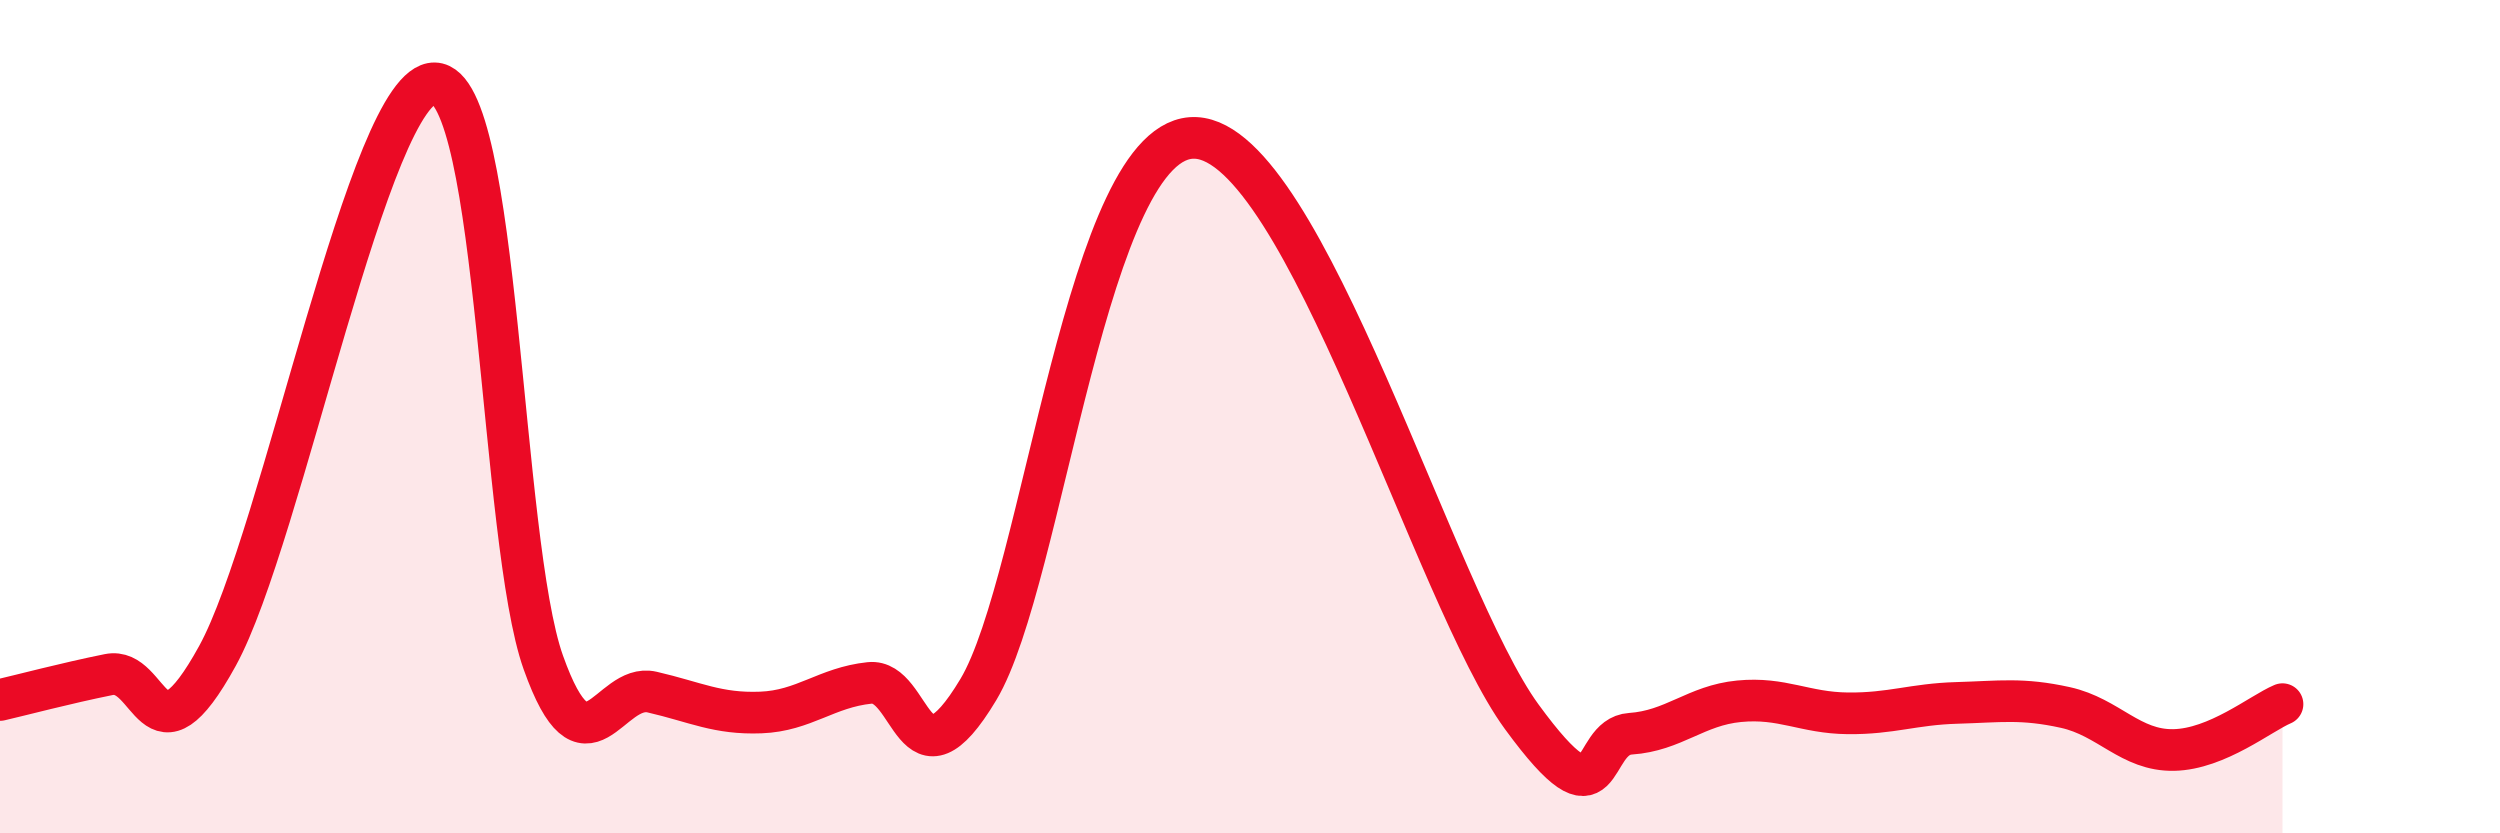
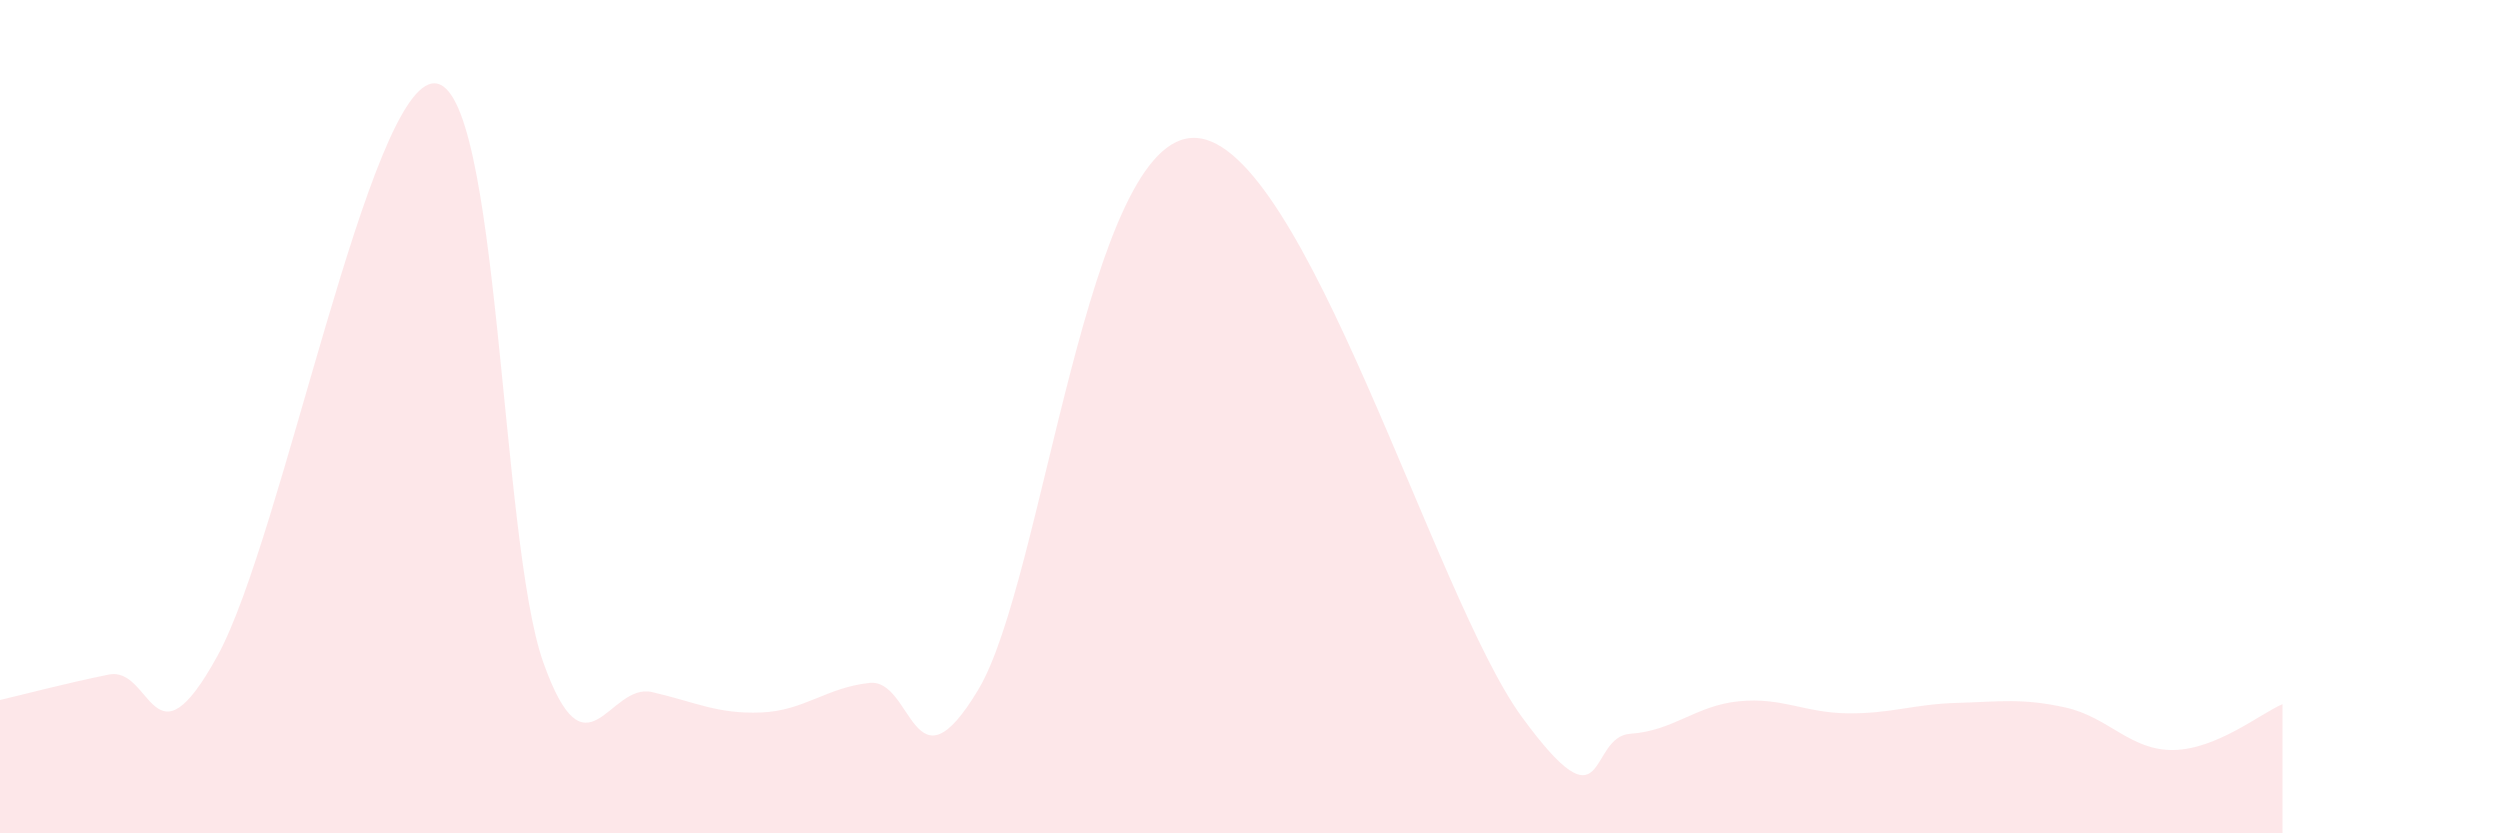
<svg xmlns="http://www.w3.org/2000/svg" width="60" height="20" viewBox="0 0 60 20">
  <path d="M 0,16.8 C 0.52,16.68 1.57,16.4 2.61,16.19 C 3.65,15.98 3.66,18.58 5.22,15.74 C 6.78,12.9 8.87,1.97 10.43,2 C 11.99,2.03 12,12.98 13.04,15.9 C 14.08,18.82 14.61,16.37 15.65,16.61 C 16.69,16.85 17.22,17.14 18.26,17.1 C 19.3,17.06 19.83,16.5 20.87,16.39 C 21.91,16.28 21.91,19.17 23.48,16.55 C 25.05,13.93 26.09,3.18 28.7,3.31 C 31.31,3.44 34.43,14.34 36.52,17.2 C 38.61,20.06 38.09,17.68 39.13,17.61 C 40.17,17.54 40.7,16.93 41.74,16.83 C 42.78,16.73 43.31,17.11 44.35,17.12 C 45.39,17.13 45.92,16.9 46.96,16.87 C 48,16.84 48.53,16.75 49.57,16.98 C 50.61,17.21 51.13,18.02 52.17,18 C 53.21,17.98 54.26,17.12 54.78,16.9L54.78 20L0 20Z" fill="#EB0A25" opacity="0.1" stroke-linecap="round" stroke-linejoin="round" />
-   <path d="M 0,16.8 C 0.52,16.68 1.57,16.4 2.61,16.19 C 3.65,15.98 3.66,18.58 5.22,15.74 C 6.78,12.9 8.87,1.97 10.43,2 C 11.99,2.03 12,12.98 13.04,15.9 C 14.08,18.82 14.61,16.37 15.65,16.61 C 16.69,16.85 17.22,17.14 18.26,17.1 C 19.3,17.06 19.83,16.5 20.87,16.39 C 21.91,16.28 21.91,19.17 23.48,16.55 C 25.05,13.93 26.09,3.18 28.7,3.31 C 31.31,3.44 34.43,14.34 36.52,17.2 C 38.61,20.06 38.09,17.68 39.13,17.61 C 40.17,17.54 40.7,16.93 41.74,16.83 C 42.78,16.73 43.31,17.11 44.35,17.12 C 45.39,17.13 45.92,16.9 46.96,16.87 C 48,16.84 48.53,16.75 49.57,16.98 C 50.61,17.21 51.13,18.02 52.17,18 C 53.21,17.98 54.26,17.12 54.78,16.9" stroke="#EB0A25" stroke-width="1" fill="none" stroke-linecap="round" stroke-linejoin="round" />
</svg>